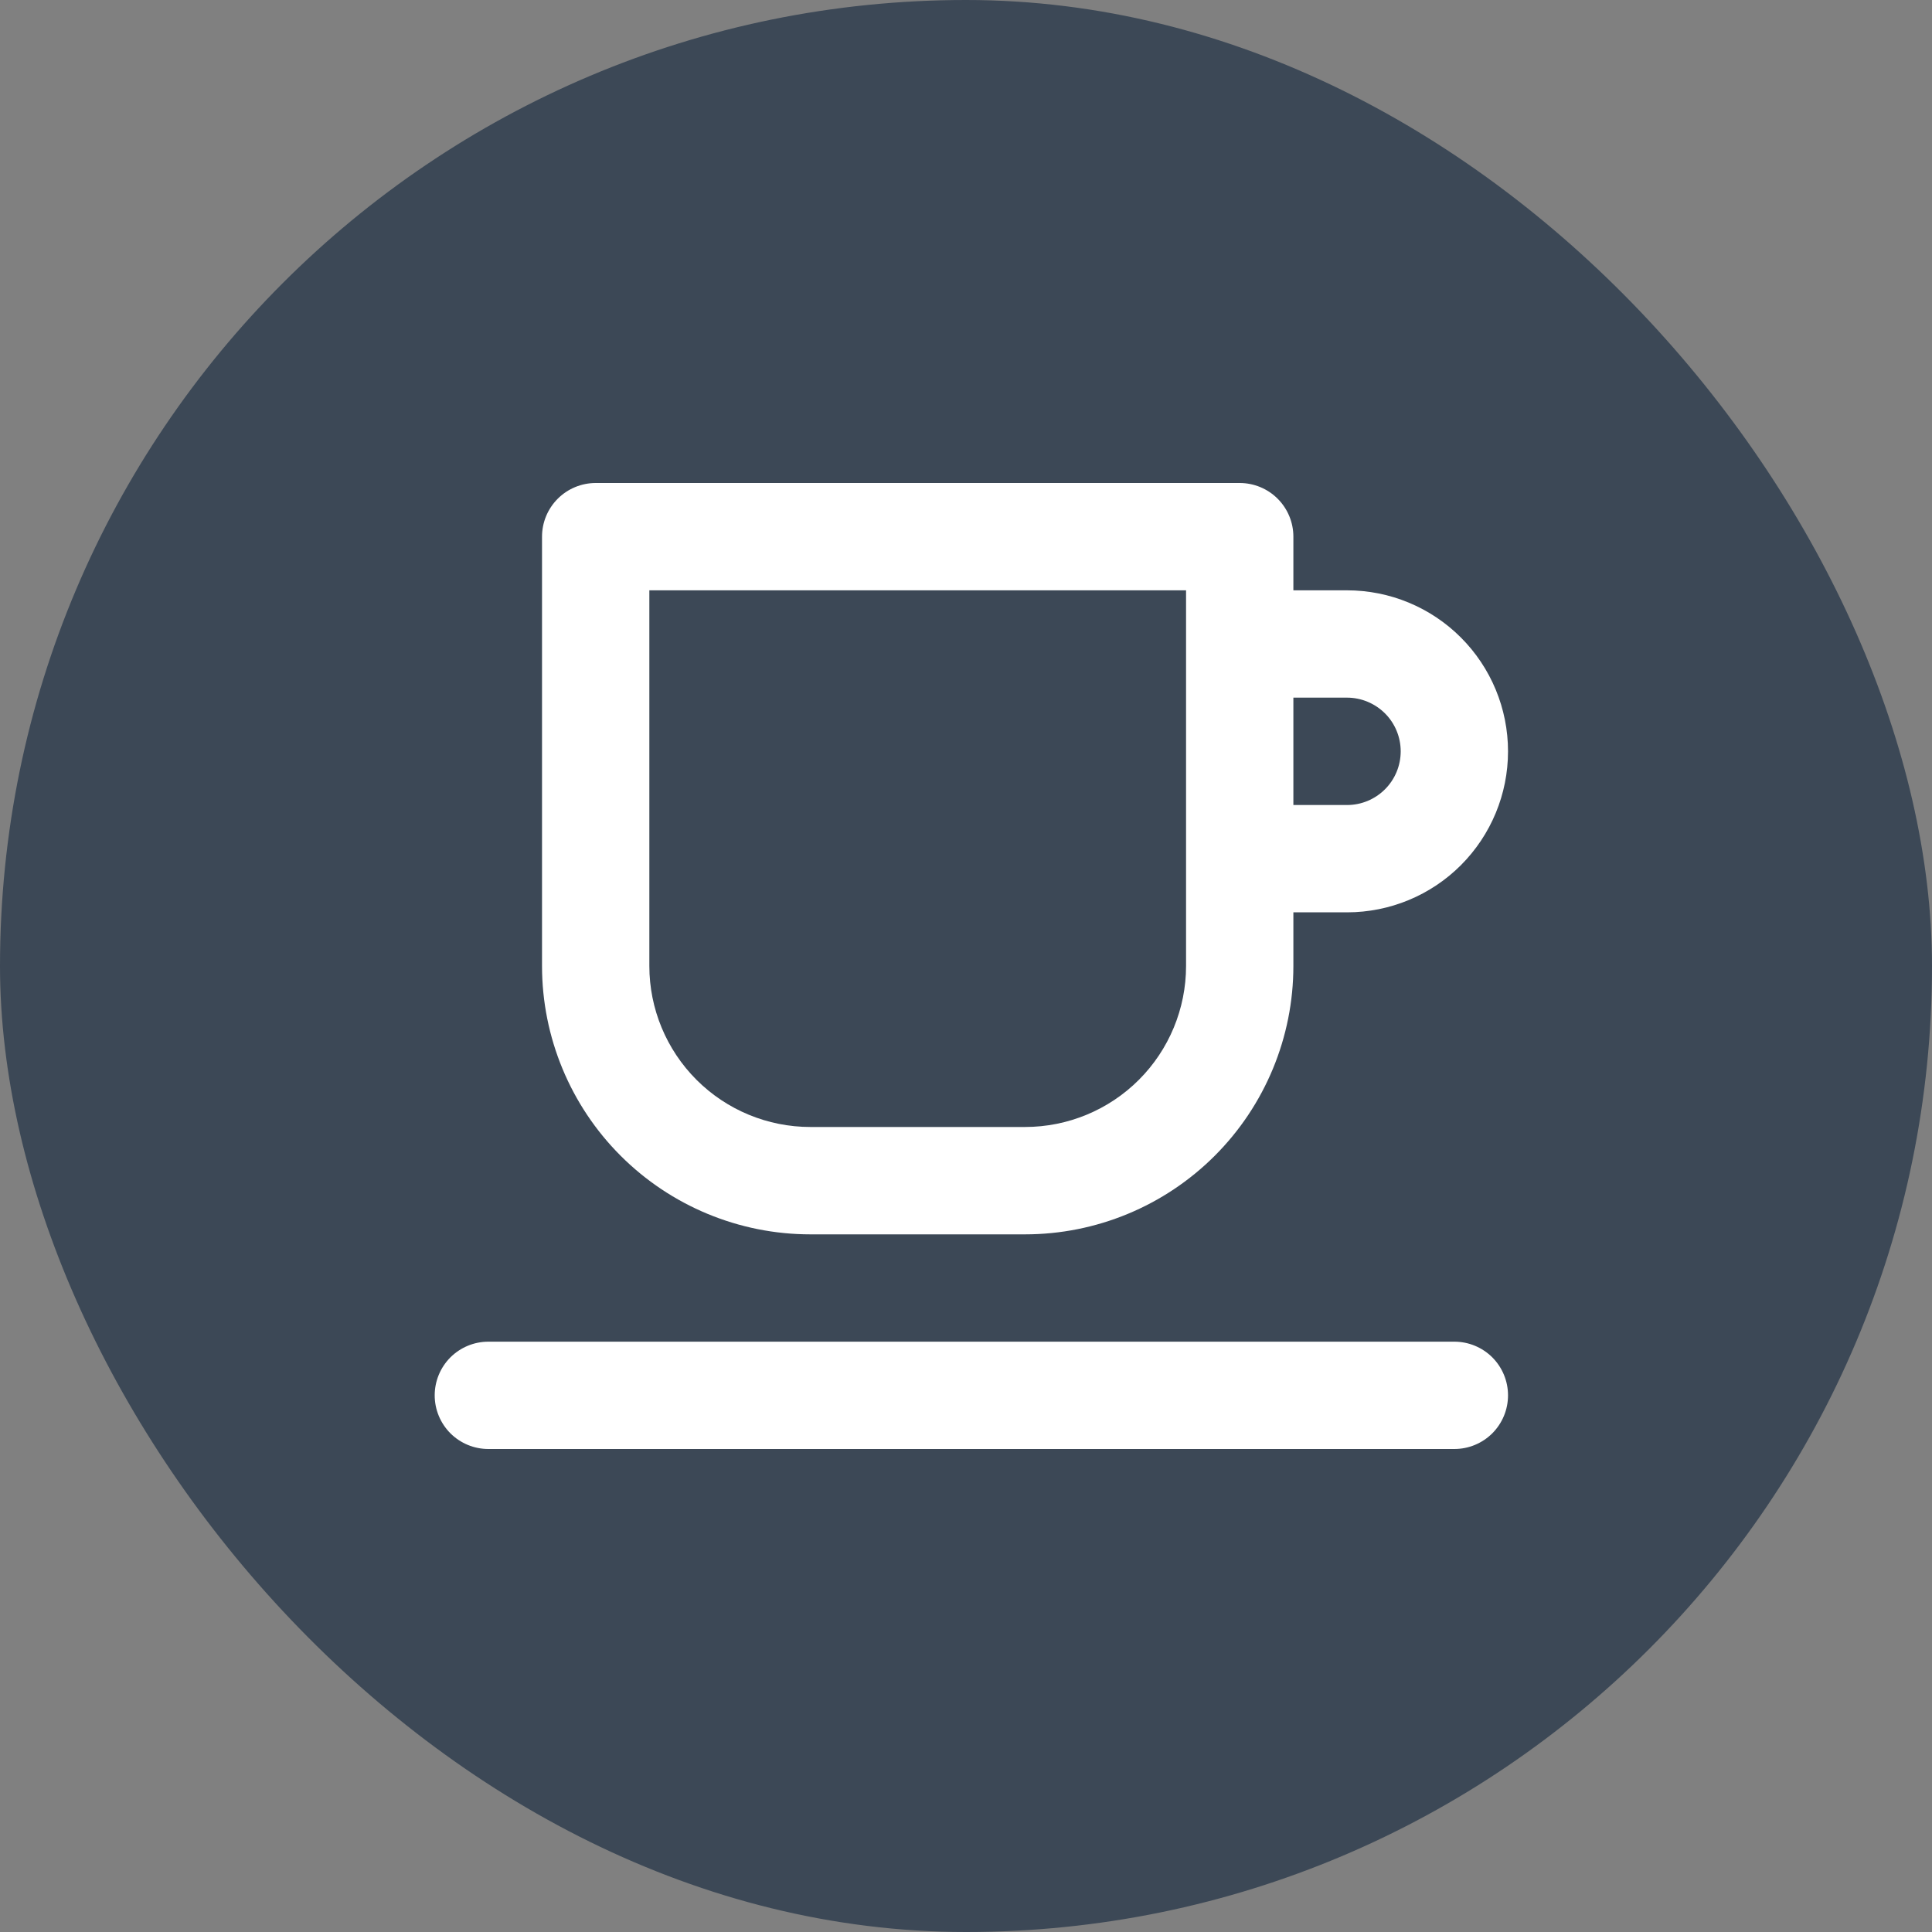
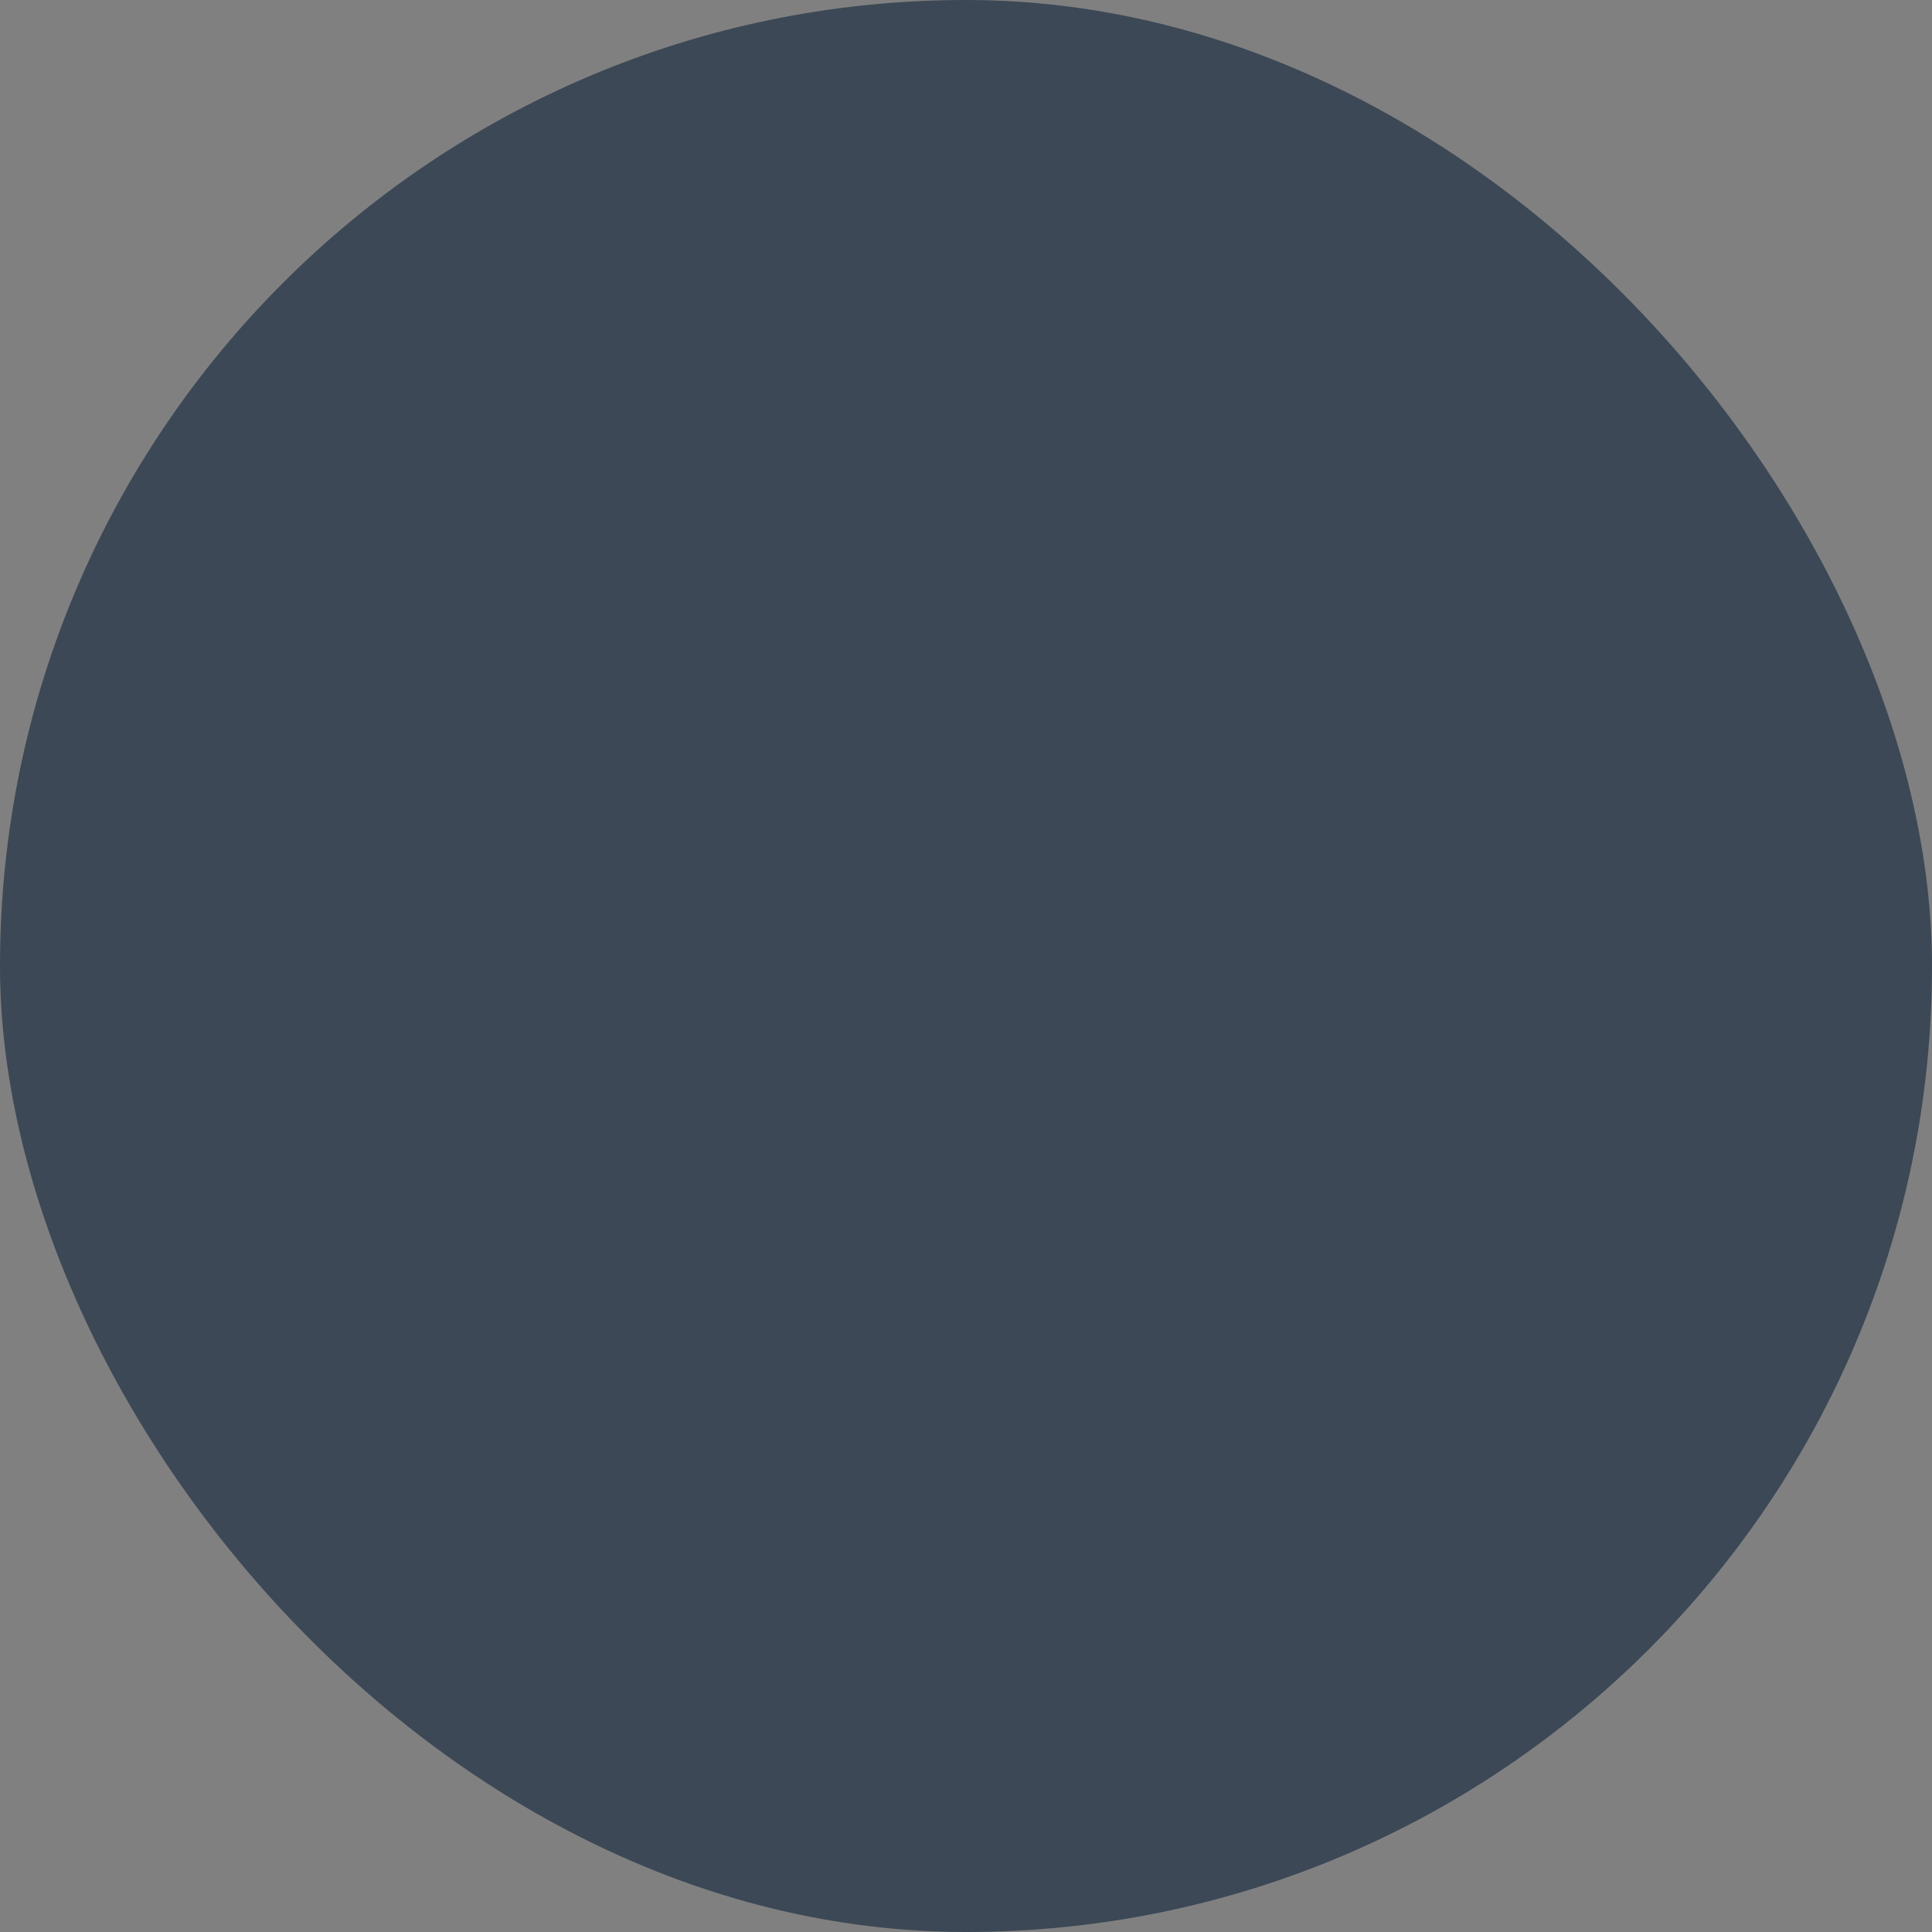
<svg xmlns="http://www.w3.org/2000/svg" width="40" height="40" viewBox="0 0 40 40" fill="none">
  <rect x="0" y="0" width="40" height="40" fill="#808080" stroke="none" />
  <rect width="40" height="40" rx="20" fill="#3C4856" />
-   <path d="M16.778 25.556H21.222C22.696 25.556 24.109 24.97 25.151 23.928C26.192 22.887 26.778 21.473 26.778 20V18.889H27.889C28.773 18.889 29.621 18.538 30.246 17.913C30.871 17.287 31.222 16.44 31.222 15.556C31.222 14.672 30.871 13.824 30.246 13.199C29.621 12.573 28.773 12.222 27.889 12.222H26.778V11.111C26.778 10.816 26.661 10.534 26.452 10.325C26.244 10.117 25.961 10 25.667 10H12.333C12.039 10 11.756 10.117 11.548 10.325C11.339 10.534 11.222 10.816 11.222 11.111V20C11.222 21.473 11.808 22.887 12.849 23.928C13.891 24.97 15.304 25.556 16.778 25.556ZM26.778 14.444H27.889C28.184 14.444 28.466 14.562 28.675 14.77C28.883 14.978 29 15.261 29 15.556C29 15.85 28.883 16.133 28.675 16.341C28.466 16.55 28.184 16.667 27.889 16.667H26.778V14.444ZM13.444 12.222H24.556V20C24.556 20.884 24.204 21.732 23.579 22.357C22.954 22.982 22.106 23.333 21.222 23.333H16.778C15.894 23.333 15.046 22.982 14.421 22.357C13.796 21.732 13.444 20.884 13.444 20V12.222ZM30.111 27.778H10.111C9.816 27.778 9.534 27.895 9.325 28.103C9.117 28.312 9 28.594 9 28.889C9 29.184 9.117 29.466 9.325 29.675C9.534 29.883 9.816 30 10.111 30H30.111C30.406 30 30.688 29.883 30.897 29.675C31.105 29.466 31.222 29.184 31.222 28.889C31.222 28.594 31.105 28.312 30.897 28.103C30.688 27.895 30.406 27.778 30.111 27.778Z" fill="white" />
</svg>